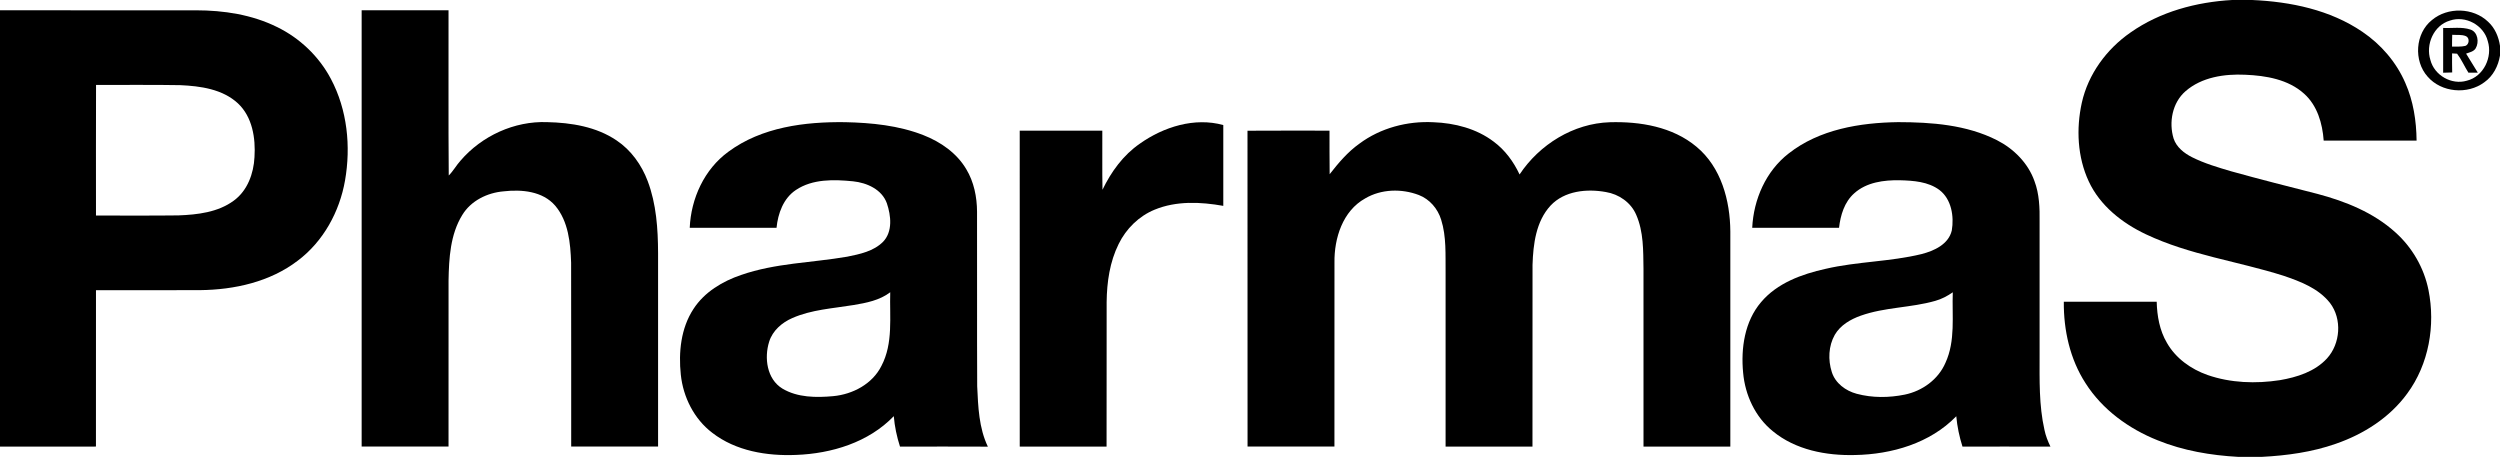
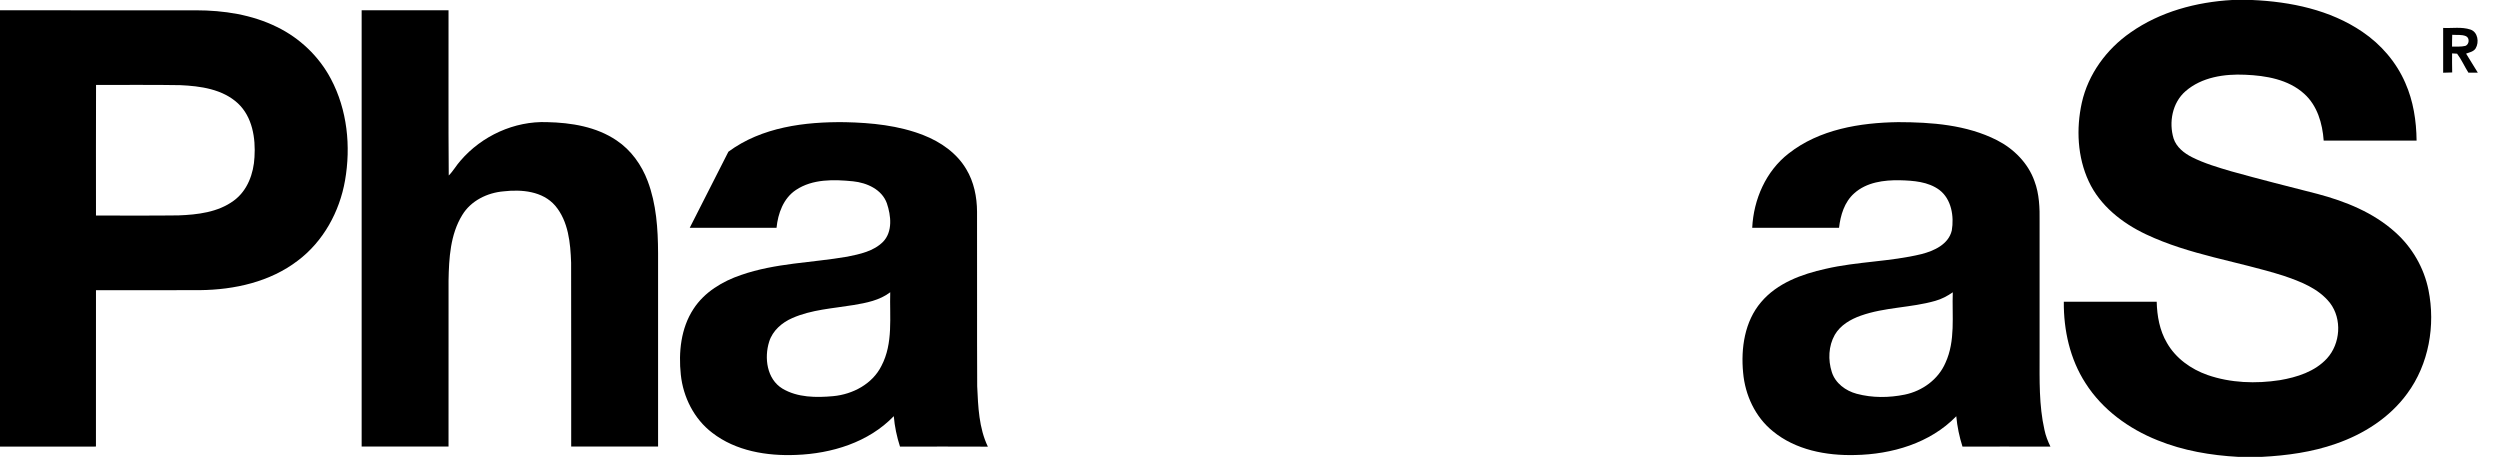
<svg xmlns="http://www.w3.org/2000/svg" version="1.1" id="Layer_1" x="0px" y="0px" viewBox="0 0 1275 233" style="enable-background:new 0 0 1275 233;" xml:space="preserve">
  <g id="_x23_cc2c90ff">
    <path d="M1138.38,0h10.22c19.61,0.86,39.78,5.01,56.23,16.23c9.51,6.45,17.31,15.49,21.88,26.06c4.09,9.22,5.65,19.36,5.75,29.4   c-15.8,0-31.59-0.01-47.38,0.01c-0.62-8.72-3.24-17.86-9.94-23.87c-8.11-7.36-19.51-9.27-30.08-9.71   c-10.62-0.49-22.2,1.2-30.47,8.42c-6.72,5.85-8.57,15.83-6.05,24.13c1.47,4.42,5.35,7.45,9.37,9.49   c6.33,3.18,13.17,5.19,19.96,7.19c14.63,4.09,29.37,7.79,44.09,11.55c14.28,3.79,28.49,9.5,39.59,19.51   c8.63,7.69,14.71,18.16,16.98,29.5c3.61,18.04,0.21,37.8-10.81,52.75c-8.92,12.29-22.27,20.78-36.49,25.68   c-12.1,4.25-24.91,5.99-37.66,6.66h-12.07c-14-0.77-28.04-3.14-41.08-8.44c-14.73-5.87-28.24-15.66-36.81-29.16   c-7.93-12.26-11.19-27.04-11.06-41.52c15.79-0.01,31.58,0,47.37,0c0.19,7.25,1.48,14.66,5.22,20.98   c4.48,7.87,12.25,13.41,20.69,16.38c11.8,4.11,24.66,4.52,36.94,2.64c8.71-1.5,17.83-4.35,23.98-11.06   c6.88-7.52,7.8-20.07,1.59-28.26c-5.85-7.48-15.1-11-23.8-13.95c-23.26-7.37-47.89-10.59-70.09-21.11   c-12.14-5.73-23.43-14.6-29.19-27.01c-5.78-12.41-6.44-26.8-3.54-40.05c3.24-14.6,12.62-27.38,24.83-35.85   C1101.65,5.96,1120.11,1.03,1138.38,0z" />
  </g>
  <g id="_x23_231f20ff">
    <path d="M0,5.25c33.33,0.01,66.67-0.02,100,0.01c14.1,0.01,28.48,2.19,41.23,8.49c11.66,5.66,21.49,15.03,27.54,26.51   c8.36,15.74,10.24,34.4,7.19,51.81c-2.78,15.9-11.07,31.08-24.09,40.86c-14.14,10.83-32.31,14.86-49.84,15.04   c-17.69,0.08-35.39,0-53.08,0.04c-0.02,26.58,0.01,53.16-0.02,79.74c-16.31,0.01-32.62,0-48.93,0.01V5.25 M48.98,43.31   c-0.08,22.21-0.03,44.42-0.03,66.62c14.02-0.04,28.04,0.11,42.06-0.08c9.74-0.37,20.15-1.56,28.23-7.53   c6.97-5.08,10.14-13.84,10.55-22.21c0.62-9.65-1.06-20.46-8.43-27.38c-7.87-7.31-19.14-8.84-29.44-9.3   C77.61,43.17,63.29,43.38,48.98,43.31z" />
    <path d="M184.44,5.25c14.77-0.01,29.54,0,44.31,0c0.08,28.08-0.14,56.17,0.11,84.25c2.3-2.27,3.83-5.17,6-7.56   c10.85-12.64,27.47-20.29,44.19-19.65c12.27,0.27,25.07,2.32,35.42,9.34c7.39,4.95,12.77,12.5,15.87,20.77   c4.4,11.67,5.23,24.29,5.28,36.65c0.01,32.9,0.01,65.8,0,98.7c-14.77,0.01-29.54,0.01-44.31,0c-0.03-31.25,0.05-62.5-0.04-93.75   c-0.34-10.06-1.36-21.1-8.12-29.1c-6.41-7.44-17.13-8.36-26.26-7.32c-8.36,0.7-16.73,4.77-21.16,12.11   c-6.09,9.91-6.76,21.97-6.97,33.29c-0.03,28.25,0,56.51-0.01,84.77c-14.77,0.01-29.54,0.01-44.31,0   C184.44,153.58,184.44,79.42,184.44,5.25z" />
-     <path d="M1240.28,10.23c8.04-6.76,21.08-6.42,28.67,0.88c3.47,3.17,5.37,7.68,6.05,12.27v4.92c-0.87,5.34-3.51,10.52-8.01,13.67   c-8.55,6.38-21.88,5.24-28.91-2.9C1230.87,31,1231.74,17.04,1240.28,10.23 M1249.44,10.5c-8.24,2.41-12.48,12.18-9.93,20.11   c2,7.82,10.83,12.87,18.59,10.54c8.53-2.1,13.23-12.06,10.66-20.21C1266.73,12.81,1257.36,7.74,1249.44,10.5z" />
    <path d="M1246.01,14.25c4.62,0.23,9.46-0.67,13.94,0.83c3.78,1.28,4.5,6.47,2.64,9.57c-1.05,1.71-3.18,2.04-4.88,2.7   c2.03,3.21,3.99,6.47,5.98,9.71c-1.62,0-3.22,0-4.8,0c-2-3.18-3.51-6.67-5.77-9.68c-0.64-0.04-1.91-0.12-2.55-0.15   c-0.03,3.24-0.03,6.48,0.05,9.72c-1.55,0.05-3.1,0.1-4.61,0.14C1245.99,29.48,1245.99,21.86,1246.01,14.25 M1250.54,23.76   c2.25-0.05,4.56,0.17,6.79-0.35c2-0.72,2.31-4.01,0.34-4.95c-2.21-0.95-4.72-0.53-7.04-0.71   C1250.54,19.75,1250.56,21.76,1250.54,23.76z" />
-     <path d="M371.48,77.38c16.99-12.57,38.99-15.34,59.57-15.07c13.51,0.3,27.26,1.66,39.93,6.63c8.75,3.43,16.96,9.11,21.81,17.33   c3.93,6.51,5.47,14.19,5.5,21.72c0.09,29.68-0.07,59.36,0.08,89.03c0.48,10.39,0.86,21.23,5.44,30.77   c-14.93-0.08-29.87-0.03-44.81-0.02c-1.62-5.04-2.73-10.25-3.17-15.53c-12.86,13.38-31.73,19.11-49.88,19.77   c-14.85,0.61-30.67-1.97-42.7-11.29c-9.27-7.04-14.84-18.18-16.04-29.66c-1.2-11.4,0.02-23.68,6.45-33.48   c5.58-8.62,14.81-14.15,24.38-17.37c17.4-6.05,36.02-6.2,54.02-9.3c6.45-1.3,13.46-2.75,18.29-7.59c5.01-5.2,4.07-13.35,1.95-19.64   c-2.54-7.1-10.19-10.47-17.21-11.21c-9.79-0.98-20.67-1.28-29.2,4.43c-6.37,4.24-9.13,11.96-9.86,19.28   c-14.76,0.02-29.51,0.01-44.27,0C352.4,101.21,359.21,86.31,371.48,77.38 M435.23,155.58c-10.46,1.73-21.33,2.3-31.15,6.63   c-5.27,2.29-10.05,6.41-11.8,12.03c-2.6,8.24-1.22,19.08,6.73,23.93c7.74,4.63,17.27,4.66,25.99,3.86   c9.96-0.95,19.94-6.22,24.53-15.42c6.1-11.56,4.1-25.01,4.49-37.56C448.61,153.18,441.79,154.49,435.23,155.58z" />
-     <path d="M581.37,73.23c12.07-8.53,27.89-13.52,42.51-9.45c0,13.74,0,27.48,0,41.21c-11.55-2.05-23.93-2.62-34.98,1.93   c-8.04,3.28-14.57,9.73-18.37,17.49c-4.55,9.13-6.02,19.47-6.14,29.57c-0.05,24.6,0.03,49.19-0.04,73.78   c-14.76-0.02-29.52,0-44.28-0.01c-0.02-53.7-0.01-107.41-0.01-161.12c14.04-0.01,28.08-0.02,42.12,0.01   c0.07,10.04-0.11,20.09,0.09,30.13C566.7,87.58,572.87,79.07,581.37,73.23z" />
-     <path d="M693.29,73.27c10.77-8.02,24.45-11.62,37.78-10.93c10.85,0.4,21.93,3.24,30.69,9.88c5.8,4.28,10.17,10.25,13.22,16.75   c10.17-15.3,27.48-26.05,46.04-26.63c15.42-0.45,32,2.3,44.16,12.48c12.61,10.43,17.19,27.46,17.29,43.25   c0.05,36.56,0.05,73.13,0,109.7c-14.76-0.04-29.52,0-44.28-0.02c-0.02-30.24,0.01-60.48-0.01-90.72   c-0.13-9.21,0.07-18.84-3.7-27.45c-2.67-6.31-8.86-10.58-15.53-11.65c-9.68-1.75-21.06-0.64-28.15,6.9   c-7.46,8.07-8.87,19.69-9.21,30.22c-0.06,30.9-0.01,61.8-0.03,92.7c-14.77,0.01-29.54,0-44.31,0c-0.01-29.59,0-59.17,0-88.75   c-0.11-9.01,0.48-18.27-2.27-26.97c-1.72-5.59-5.86-10.45-11.37-12.57c-8.78-3.34-19.16-3.1-27.36,1.73   c-11.49,6.38-15.86,20.33-15.67,32.76c-0.04,31.27,0,62.53-0.02,93.8c-14.77,0.01-29.54,0-44.31,0   c-0.03-53.69,0.03-107.39-0.03-161.08c13.95-0.1,27.89-0.03,41.83-0.04c0.05,7.41-0.06,14.82,0.07,22.22   C682.59,83.14,687.32,77.5,693.29,73.27z" />
+     <path d="M371.48,77.38c16.99-12.57,38.99-15.34,59.57-15.07c13.51,0.3,27.26,1.66,39.93,6.63c8.75,3.43,16.96,9.11,21.81,17.33   c3.93,6.51,5.47,14.19,5.5,21.72c0.09,29.68-0.07,59.36,0.08,89.03c0.48,10.39,0.86,21.23,5.44,30.77   c-14.93-0.08-29.87-0.03-44.81-0.02c-1.62-5.04-2.73-10.25-3.17-15.53c-12.86,13.38-31.73,19.11-49.88,19.77   c-14.85,0.61-30.67-1.97-42.7-11.29c-9.27-7.04-14.84-18.18-16.04-29.66c-1.2-11.4,0.02-23.68,6.45-33.48   c5.58-8.62,14.81-14.15,24.38-17.37c17.4-6.05,36.02-6.2,54.02-9.3c6.45-1.3,13.46-2.75,18.29-7.59c5.01-5.2,4.07-13.35,1.95-19.64   c-2.54-7.1-10.19-10.47-17.21-11.21c-9.79-0.98-20.67-1.28-29.2,4.43c-6.37,4.24-9.13,11.96-9.86,19.28   c-14.76,0.02-29.51,0.01-44.27,0M435.23,155.58c-10.46,1.73-21.33,2.3-31.15,6.63   c-5.27,2.29-10.05,6.41-11.8,12.03c-2.6,8.24-1.22,19.08,6.73,23.93c7.74,4.63,17.27,4.66,25.99,3.86   c9.96-0.95,19.94-6.22,24.53-15.42c6.1-11.56,4.1-25.01,4.49-37.56C448.61,153.18,441.79,154.49,435.23,155.58z" />
    <path d="M912.22,78.27c15.68-12.32,36.33-15.69,55.77-15.98c17.1,0.03,34.92,1.33,50.42,9.19c8.59,4.37,15.91,11.68,19.16,20.87   c2.5,6.59,2.72,13.74,2.62,20.71c-0.01,22.64,0,45.28,0,67.92c0,12.77-0.35,25.71,2.48,38.25c0.61,2.98,1.73,5.82,3.06,8.55   c-14.96-0.06-29.92-0.02-44.87-0.02c-1.59-5.03-2.69-10.22-3.16-15.48c-13.33,13.78-32.95,19.45-51.68,19.78   c-14.7,0.37-30.32-2.59-41.91-12.17c-8.97-7.26-14.13-18.46-15.12-29.83c-1.19-12.48,0.77-26.13,9.14-35.95   c8.22-9.77,20.78-14.3,32.89-17c16.12-3.76,32.87-3.61,48.95-7.53c6.4-1.64,13.76-4.95,15.44-12.02   c1.22-7.23-0.14-15.96-6.31-20.68c-5.75-4.26-13.24-4.77-20.14-4.95c-8.14-0.16-17.04,1-23.31,6.66   c-5.01,4.43-7.01,11.16-7.74,17.59c-14.76,0-29.52,0.02-44.28-0.01C894.32,101.71,900.61,87.25,912.22,78.27 M987.02,153.43   c-12.46,3.58-25.77,3.19-38.05,7.57c-5.22,1.85-10.39,4.85-13.24,9.78c-3.22,5.69-3.48,12.8-1.51,18.96   c1.79,5.72,7.08,9.59,12.7,11.09c7.98,2.14,16.5,2.06,24.57,0.41c8.89-1.84,17.02-7.71,20.67-16.15c5.22-11.28,3.31-24,3.76-36.02   C993.19,150.96,990.23,152.54,987.02,153.43z" />
  </g>
</svg>